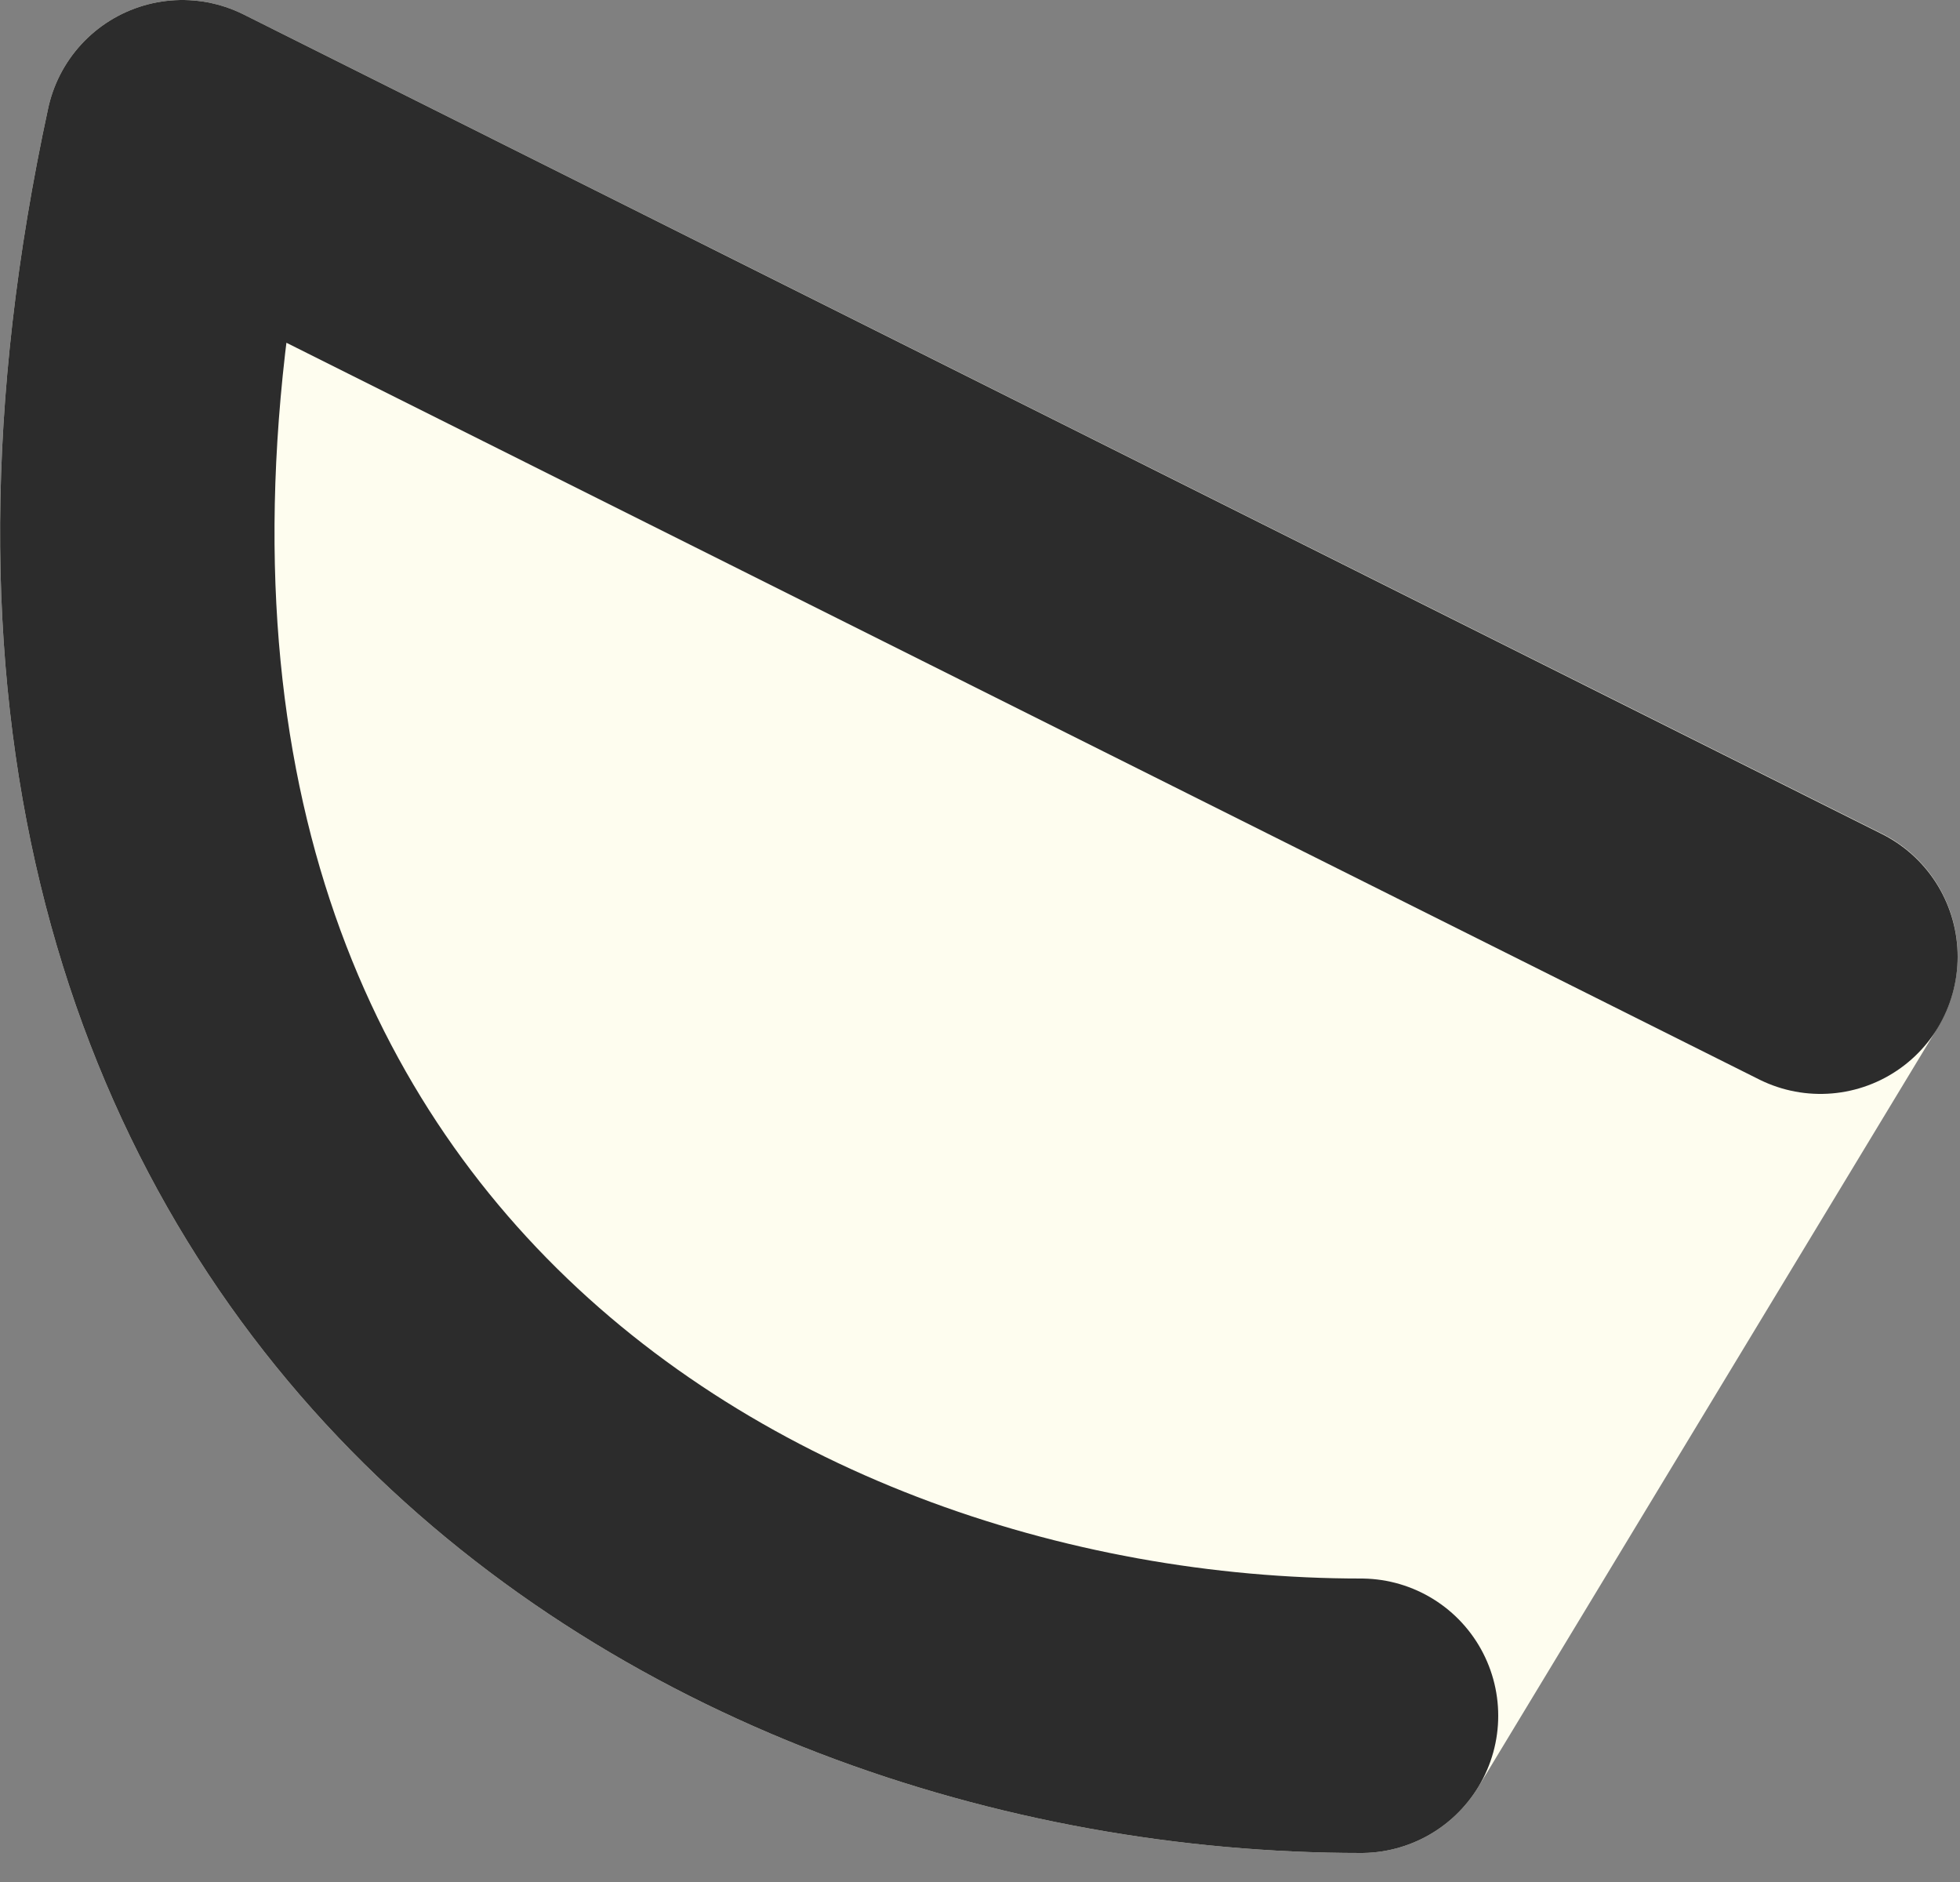
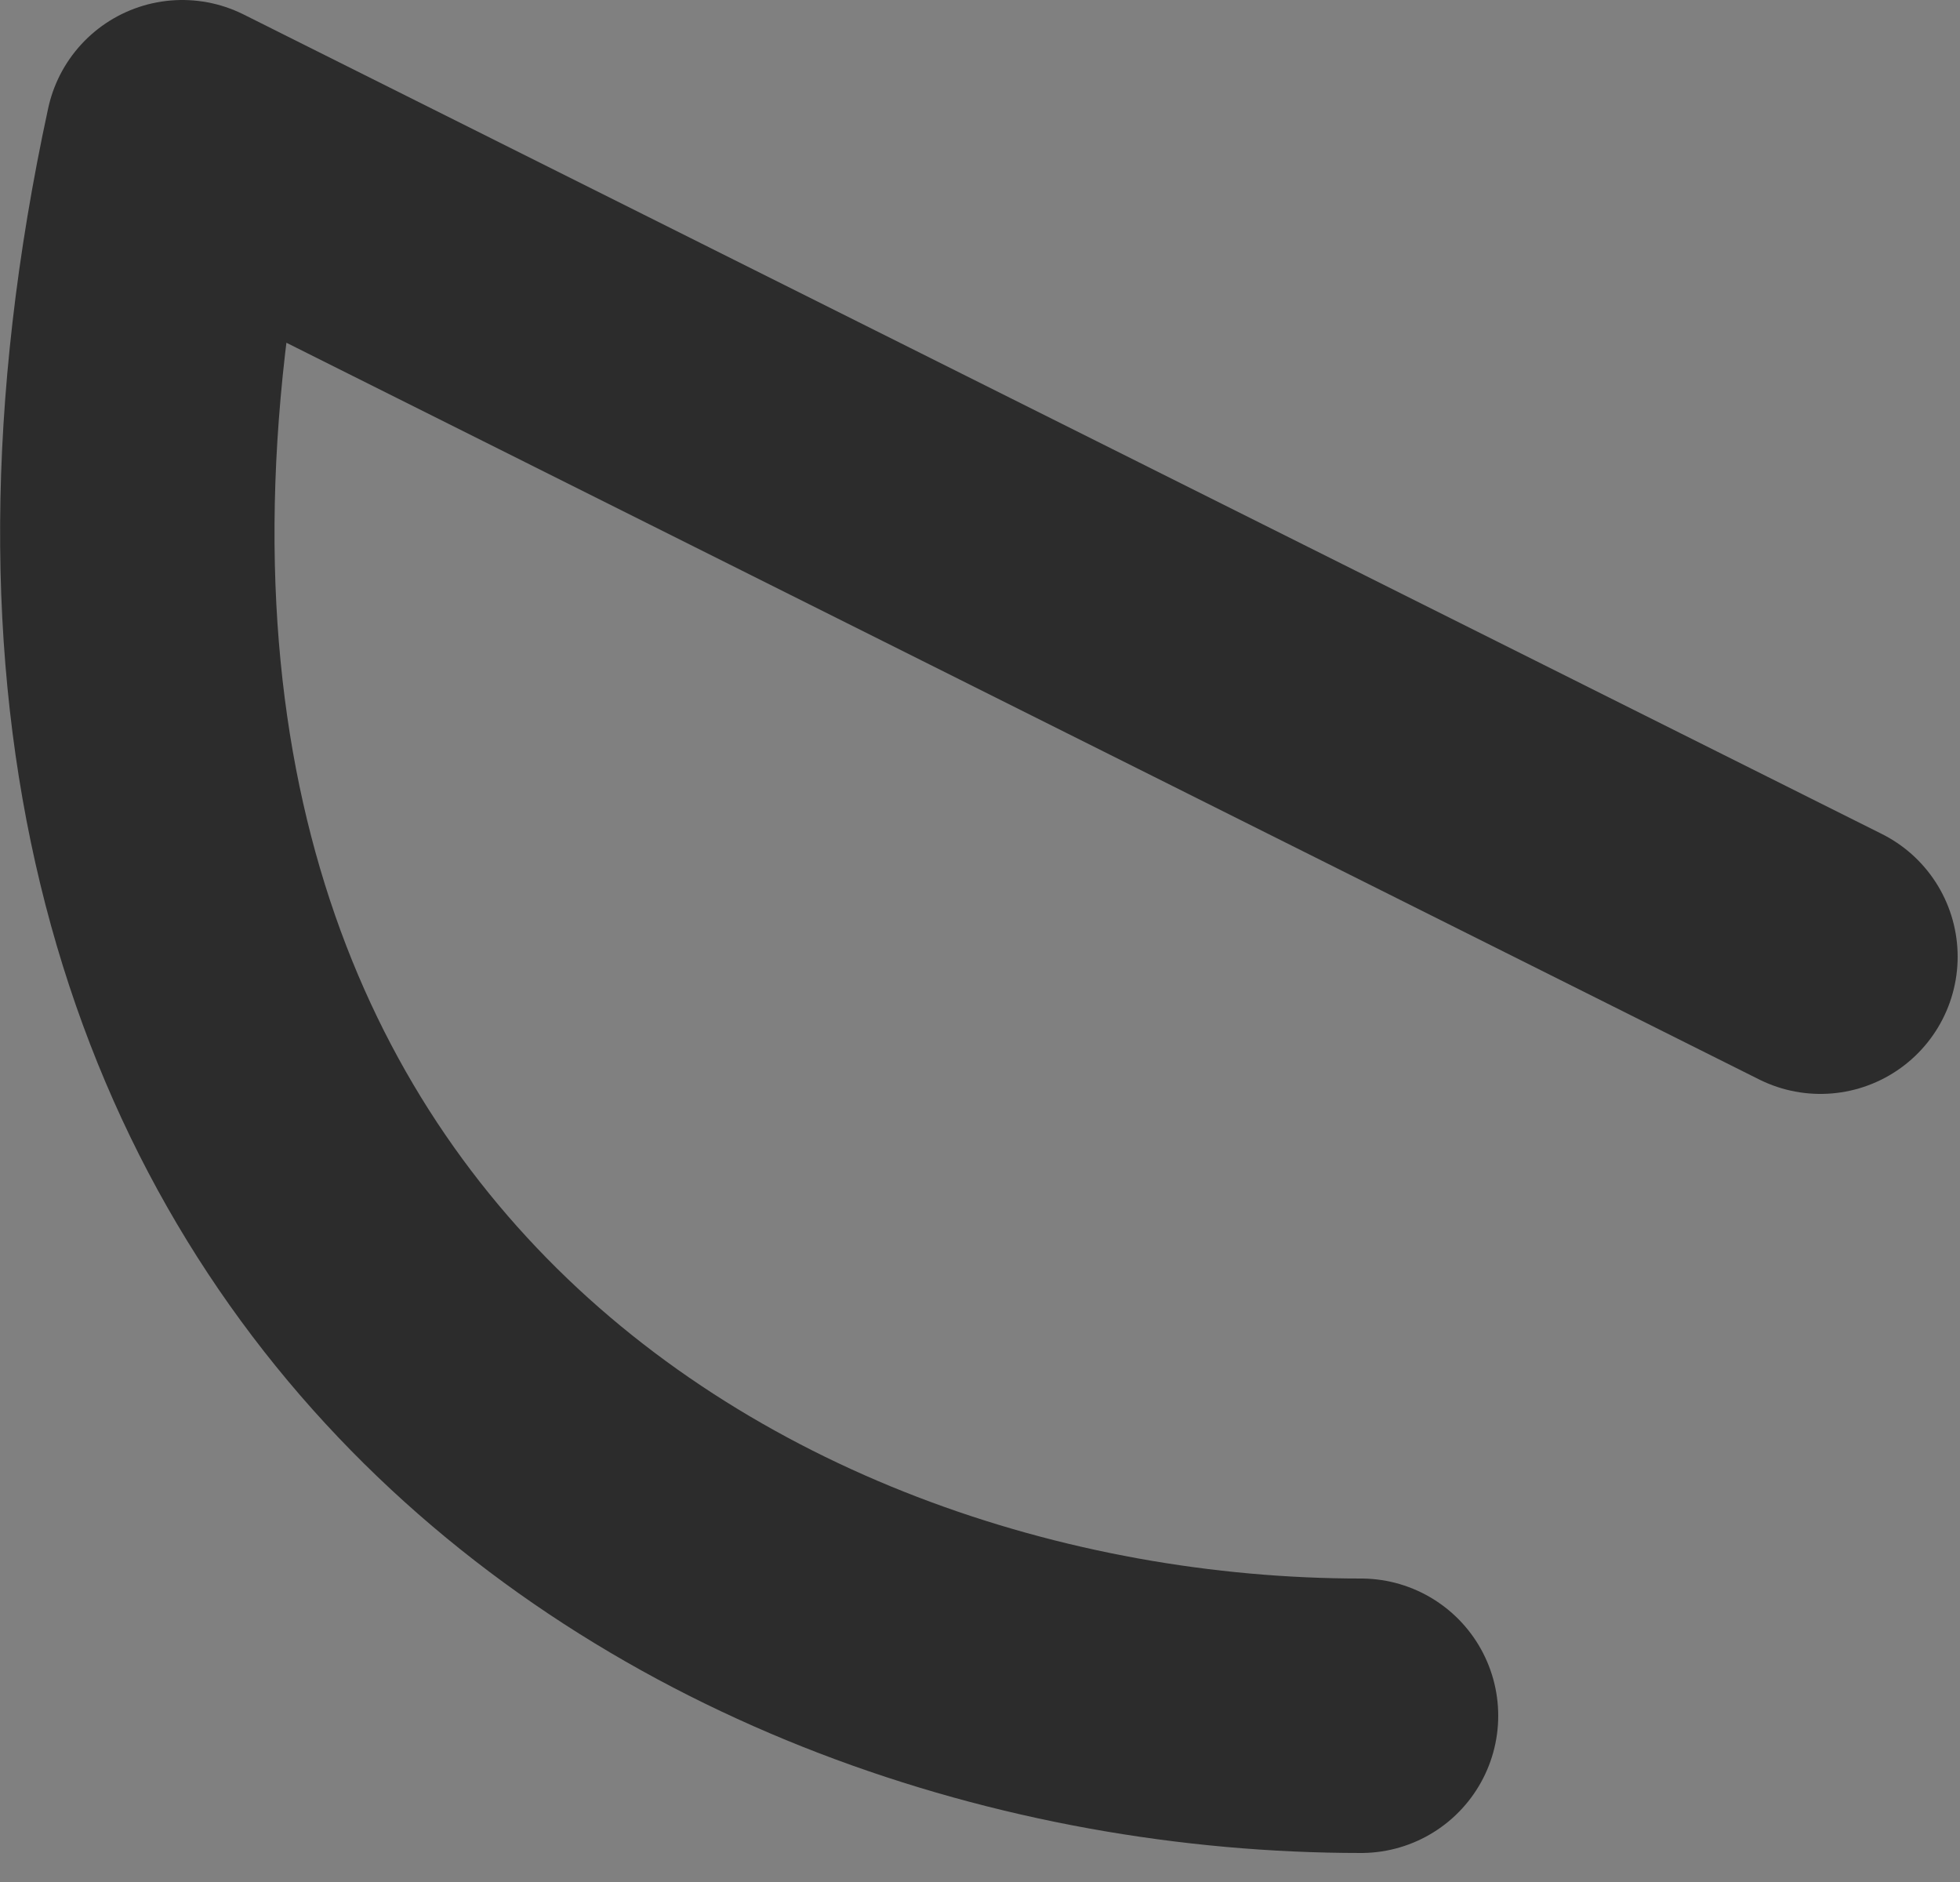
<svg xmlns="http://www.w3.org/2000/svg" width="50" height="48" viewBox="0 0 50 48" fill="none">
  <rect x="0" y="0" width="50" height="48" fill="#808080" stroke="none" />
  <g clip-path="url(#clip0_179_53)">
-     <path d="M34.72 43.76L46.44 24.39L4.65 3.5C-1.47 31.79 18.1 43.76 34.72 43.76Z" fill="#FEFDEF" stroke="#FEFDEF" stroke-width="7" stroke-linecap="round" stroke-linejoin="round" />
    <path d="M46.44 24.4L4.65 3.5C-1.47 31.79 18.1 43.76 34.72 43.76" stroke="#2C2C2C" stroke-width="7" stroke-linecap="round" stroke-linejoin="round" />
  </g>
  <defs>
    <clipPath id="clip0_179_53">
      <rect width="49.94" height="47.26" fill="white" />
    </clipPath>
  </defs>
</svg>